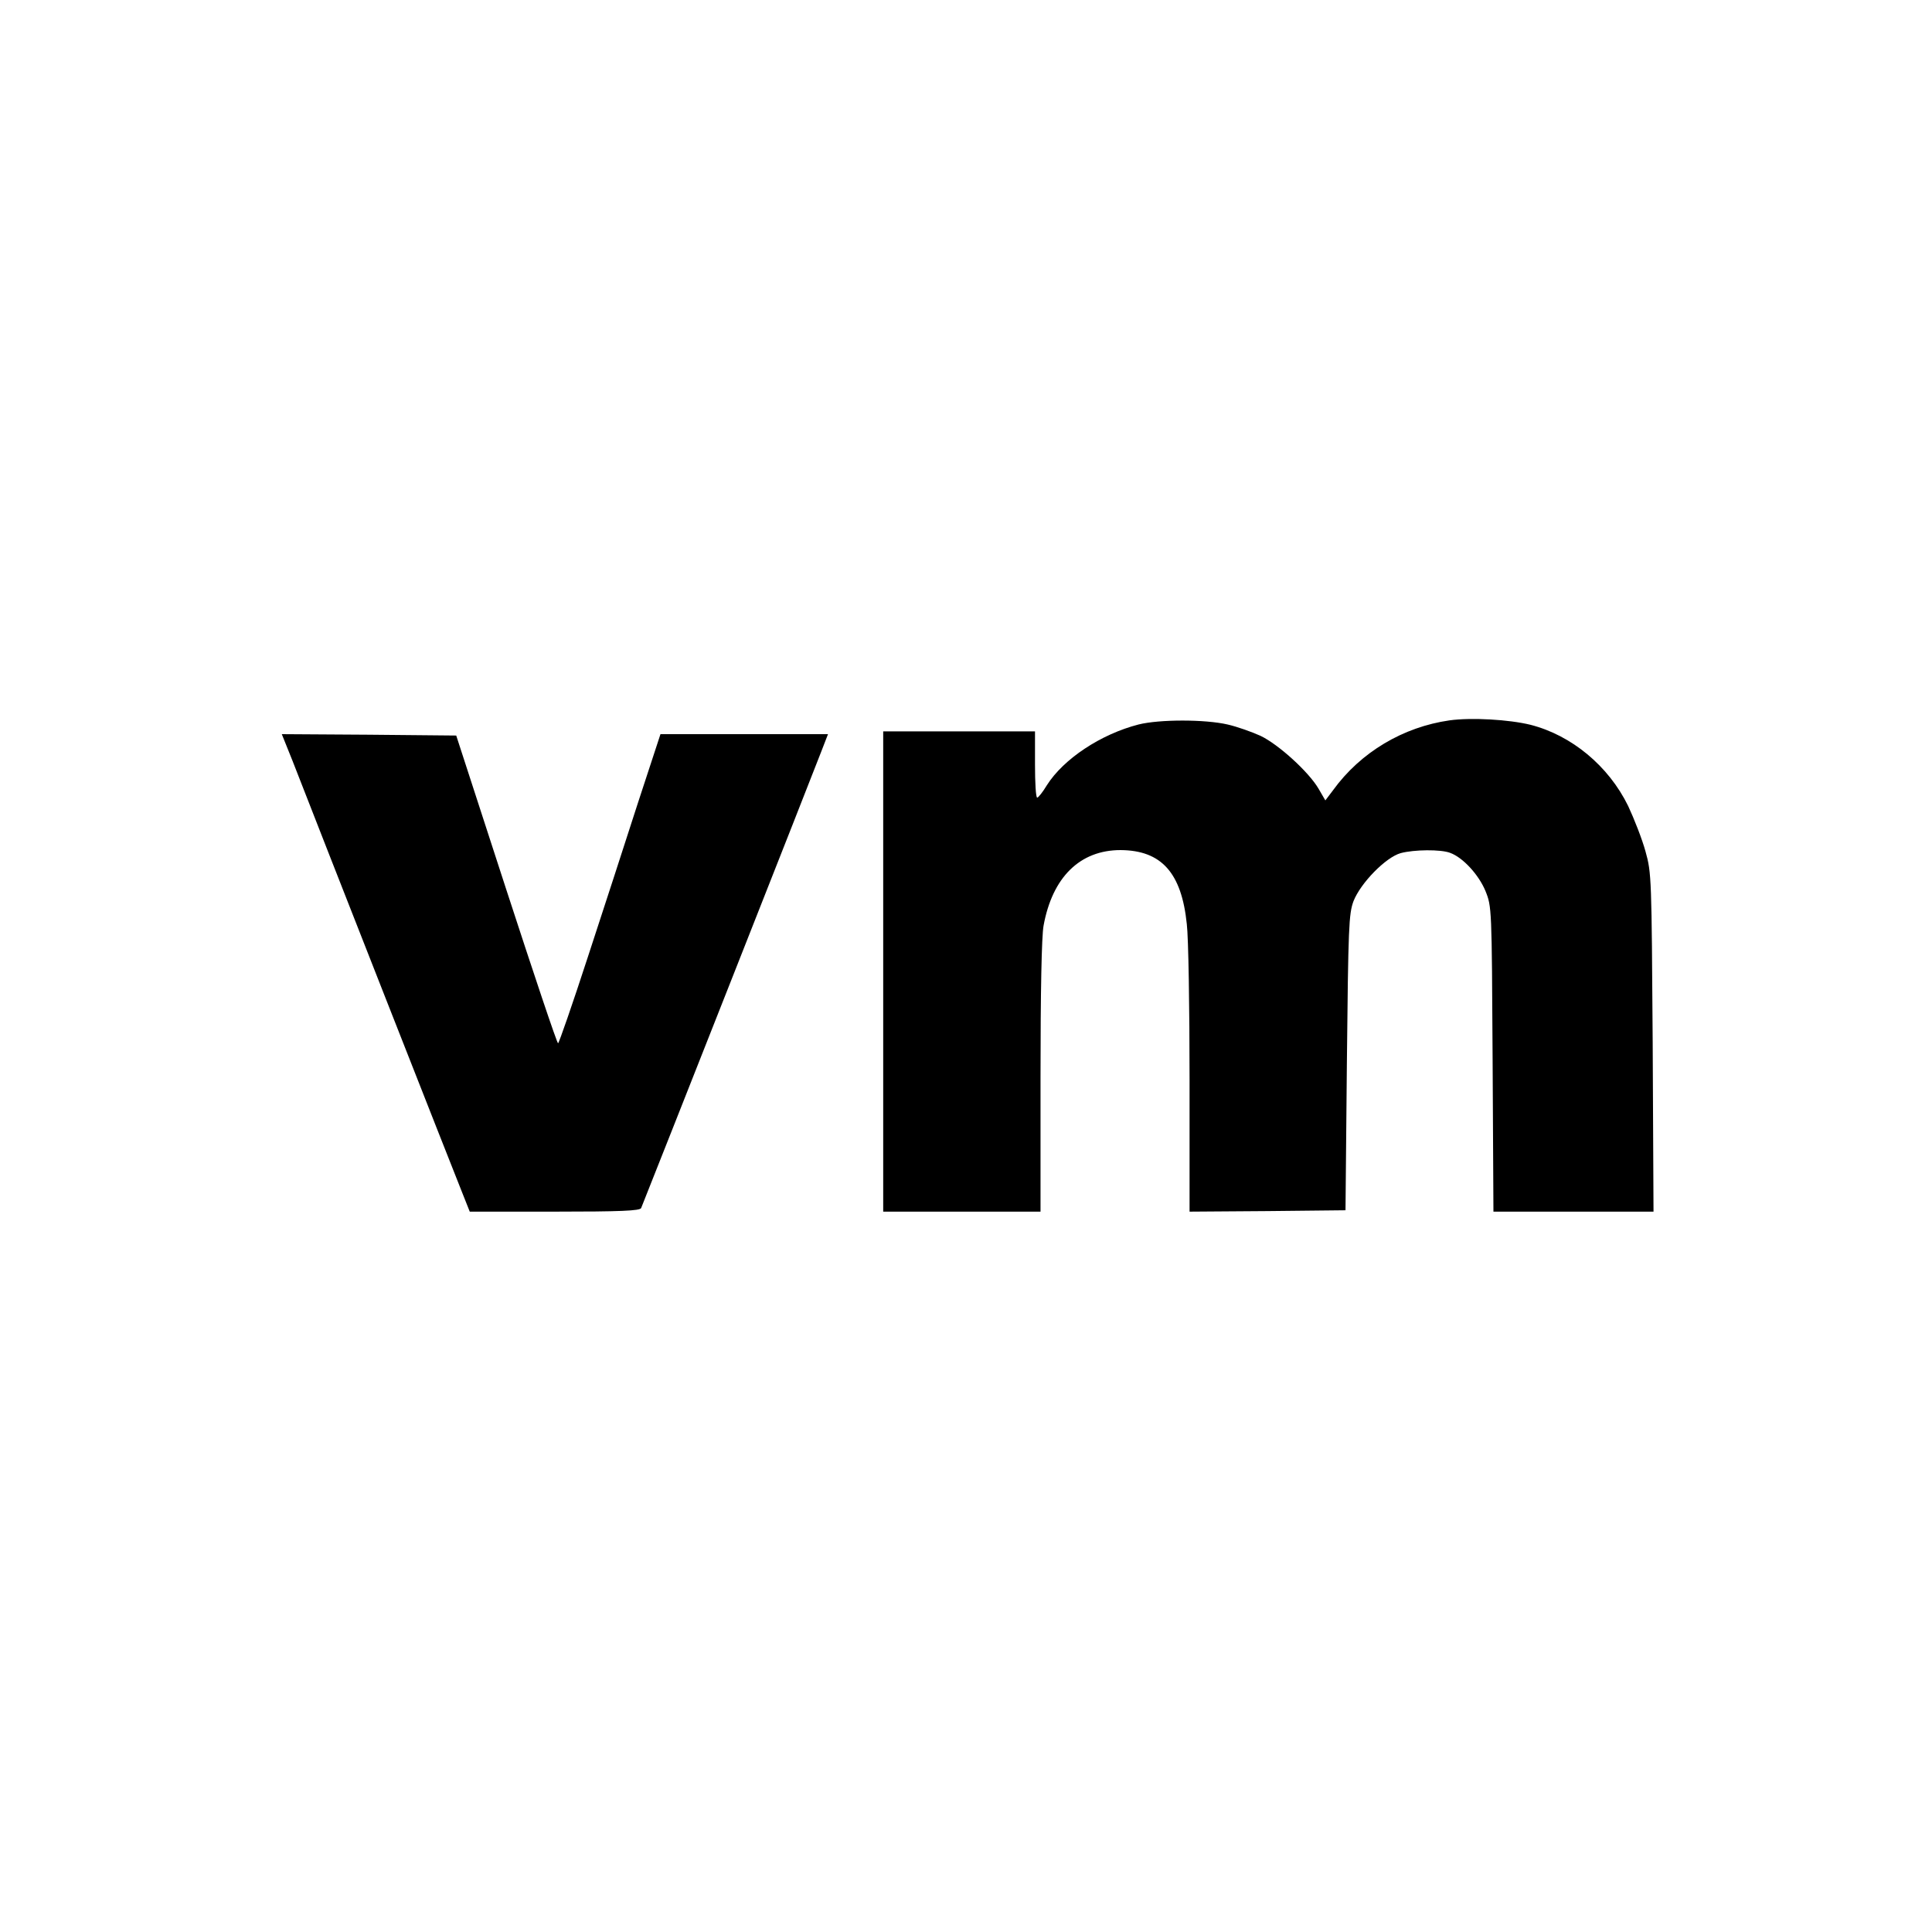
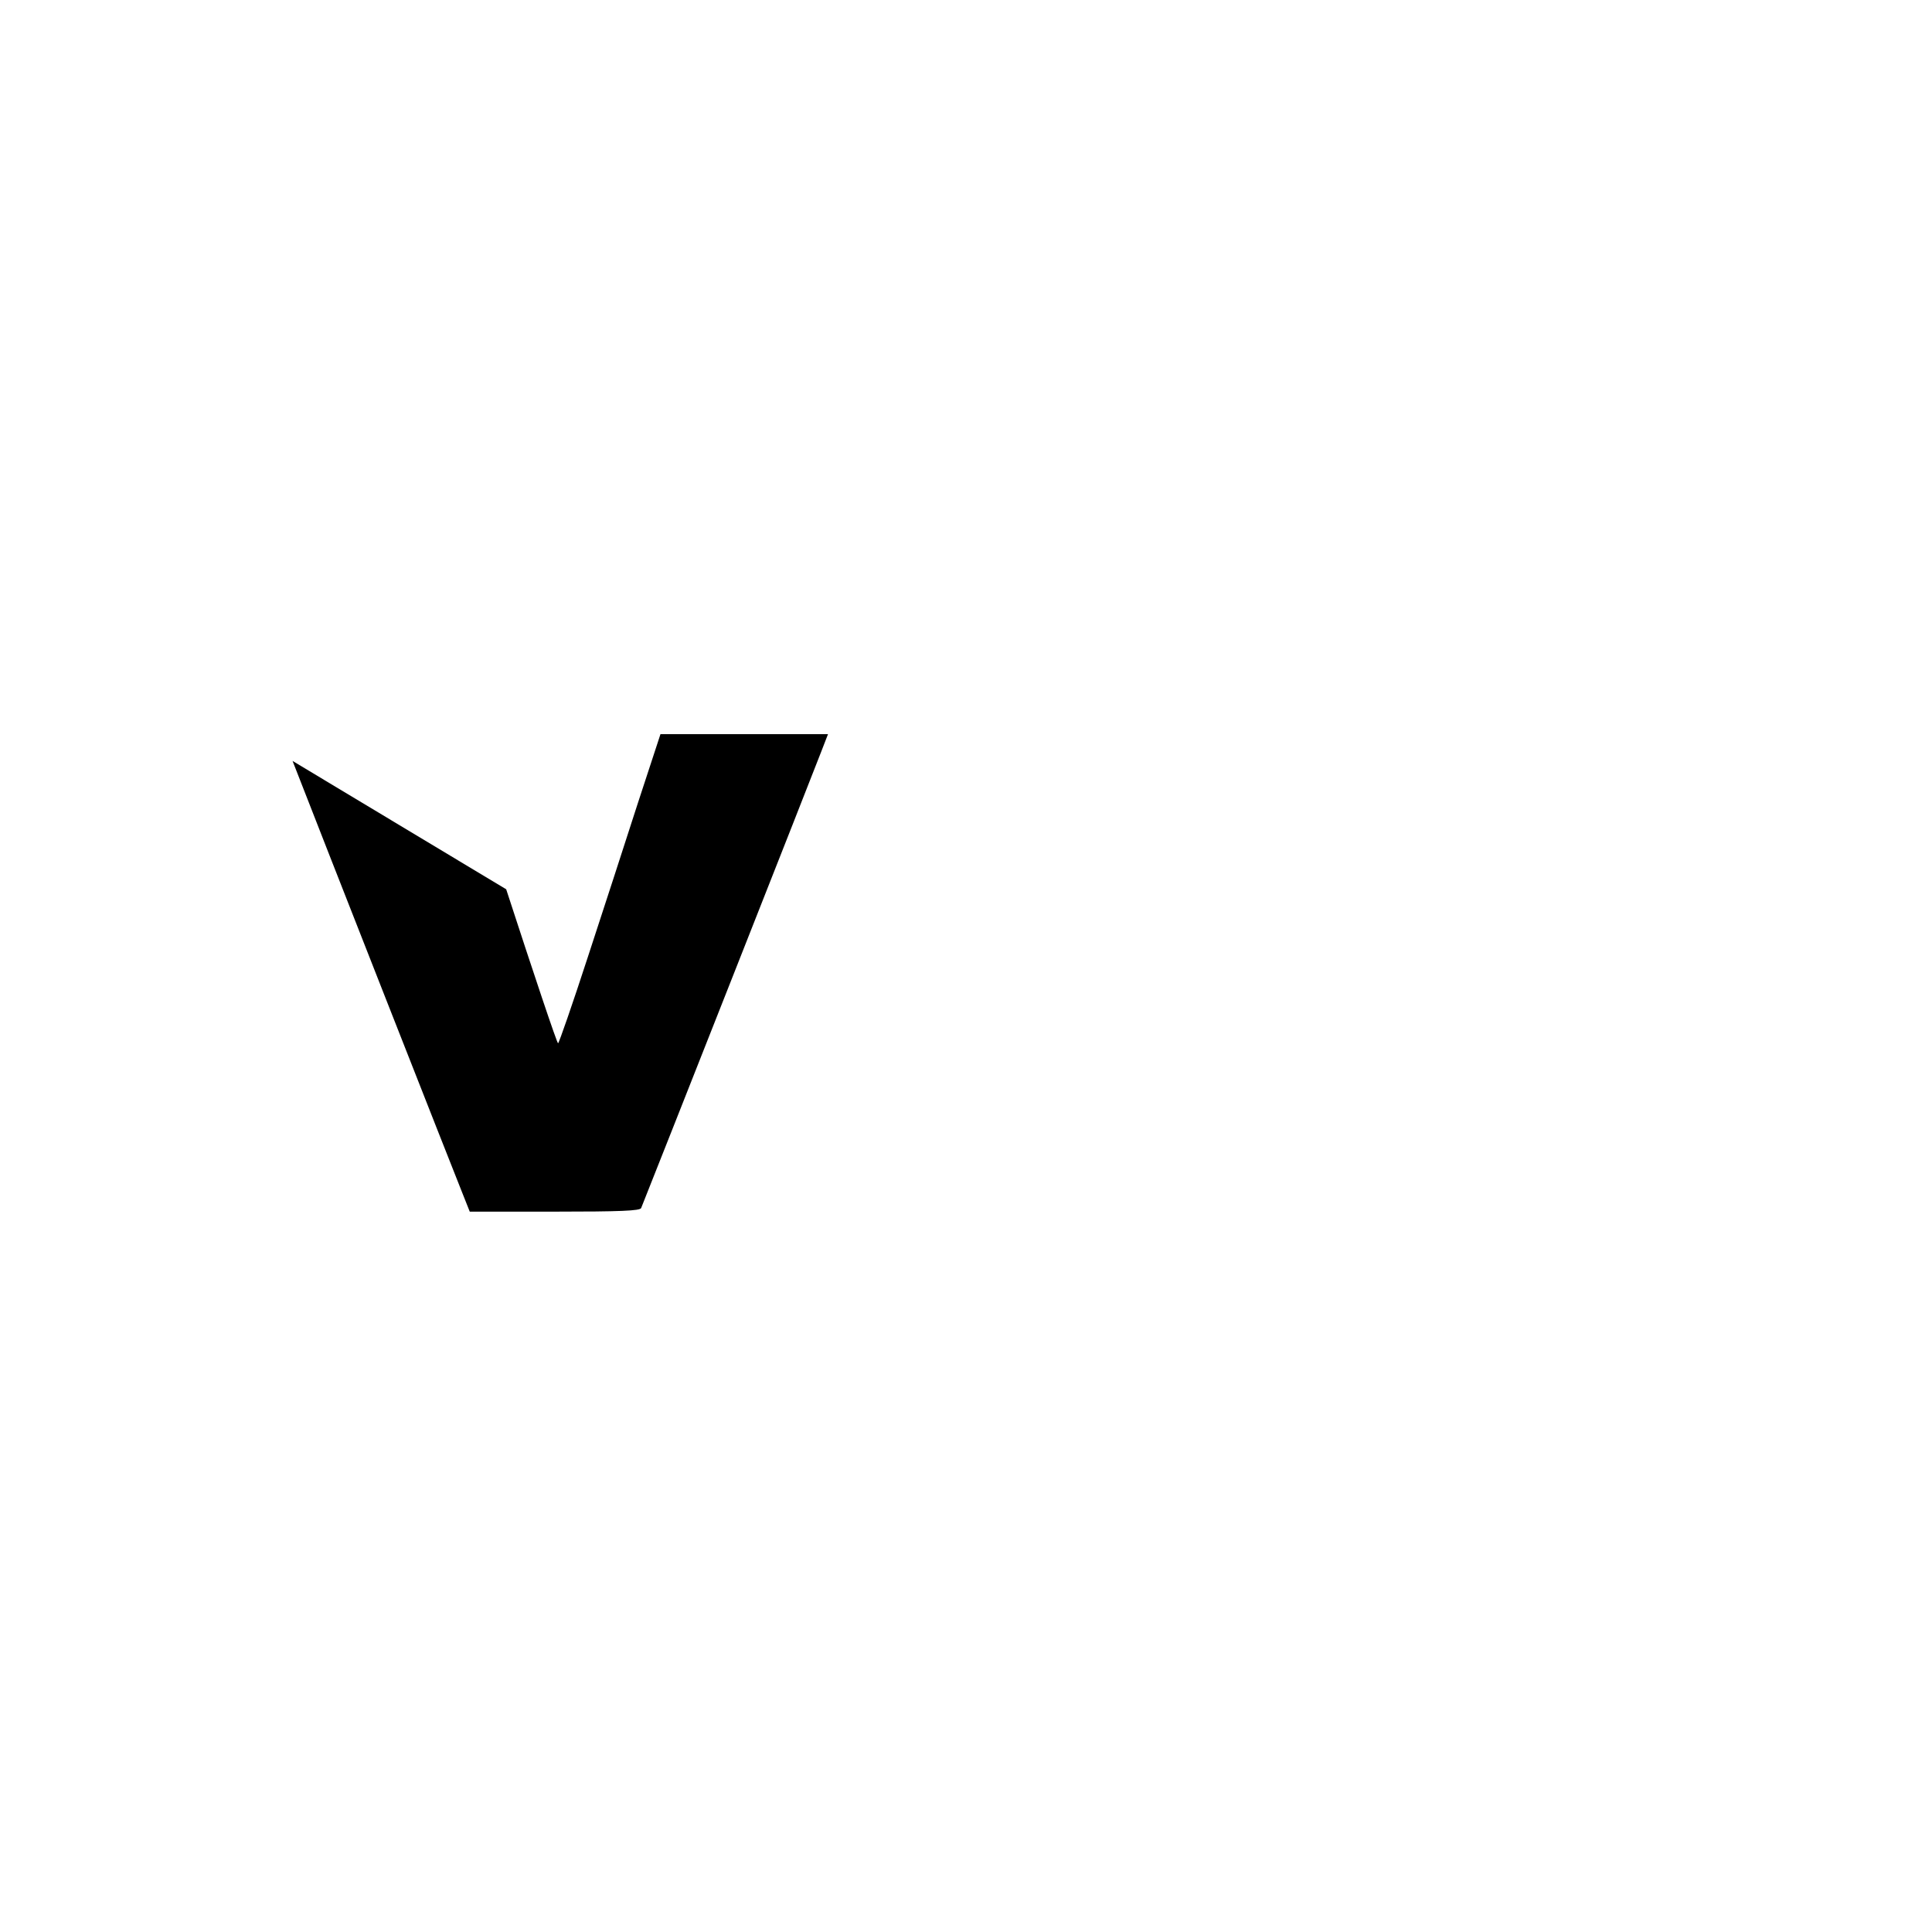
<svg xmlns="http://www.w3.org/2000/svg" version="1.0" width="700pt" height="700pt" viewBox="0 0 700 700" preserveAspectRatio="xMidYMid meet">
  <g transform="translate(0,700) scale(0.1,-0.1)" fill="#000000" stroke="none">
-     <path d="M5252 4390 c-168 -24 -322 -115 -422 -253 l-28 -37 -25 43 c-36 61 -145 160 -210 191 -31 14 -84 33 -119 41 -82 19 -247 19 -323 0 -136 -35 -271 -124 -332 -220 -15 -25 -31 -45 -35 -45 -5 0 -8 54 -8 120 l0 120 -275 0 -275 0 0 -870 0 -870 285 0 285 0 0 488 c0 311 4 510 11 548 32 176 132 274 279 274 148 -1 221 -82 240 -268 6 -48 10 -302 10 -565 l0 -477 283 2 282 3 5 535 c5 494 7 539 24 585 26 66 117 159 171 174 49 13 145 14 179 1 47 -17 104 -80 128 -138 23 -57 23 -60 26 -609 l3 -553 290 0 290 0 -3 613 c-4 595 -4 614 -26 692 -12 44 -41 118 -63 165 -71 145 -205 256 -354 294 -78 19 -213 27 -293 16z" />
-     <path d="M1060 4243 c99 -255 591 -1506 615 -1565 l27 -68 308 0 c237 0 309 3 313 13 34 84 636 1609 653 1655 l24 62 -304 0 -303 0 -81 -247 c-44 -137 -126 -389 -182 -560 -56 -172 -105 -313 -108 -313 -4 0 -88 251 -188 558 l-181 557 -316 3 -316 2 39 -97z" />
+     <path d="M1060 4243 c99 -255 591 -1506 615 -1565 l27 -68 308 0 c237 0 309 3 313 13 34 84 636 1609 653 1655 l24 62 -304 0 -303 0 -81 -247 c-44 -137 -126 -389 -182 -560 -56 -172 -105 -313 -108 -313 -4 0 -88 251 -188 558 z" />
  </g>
</svg>